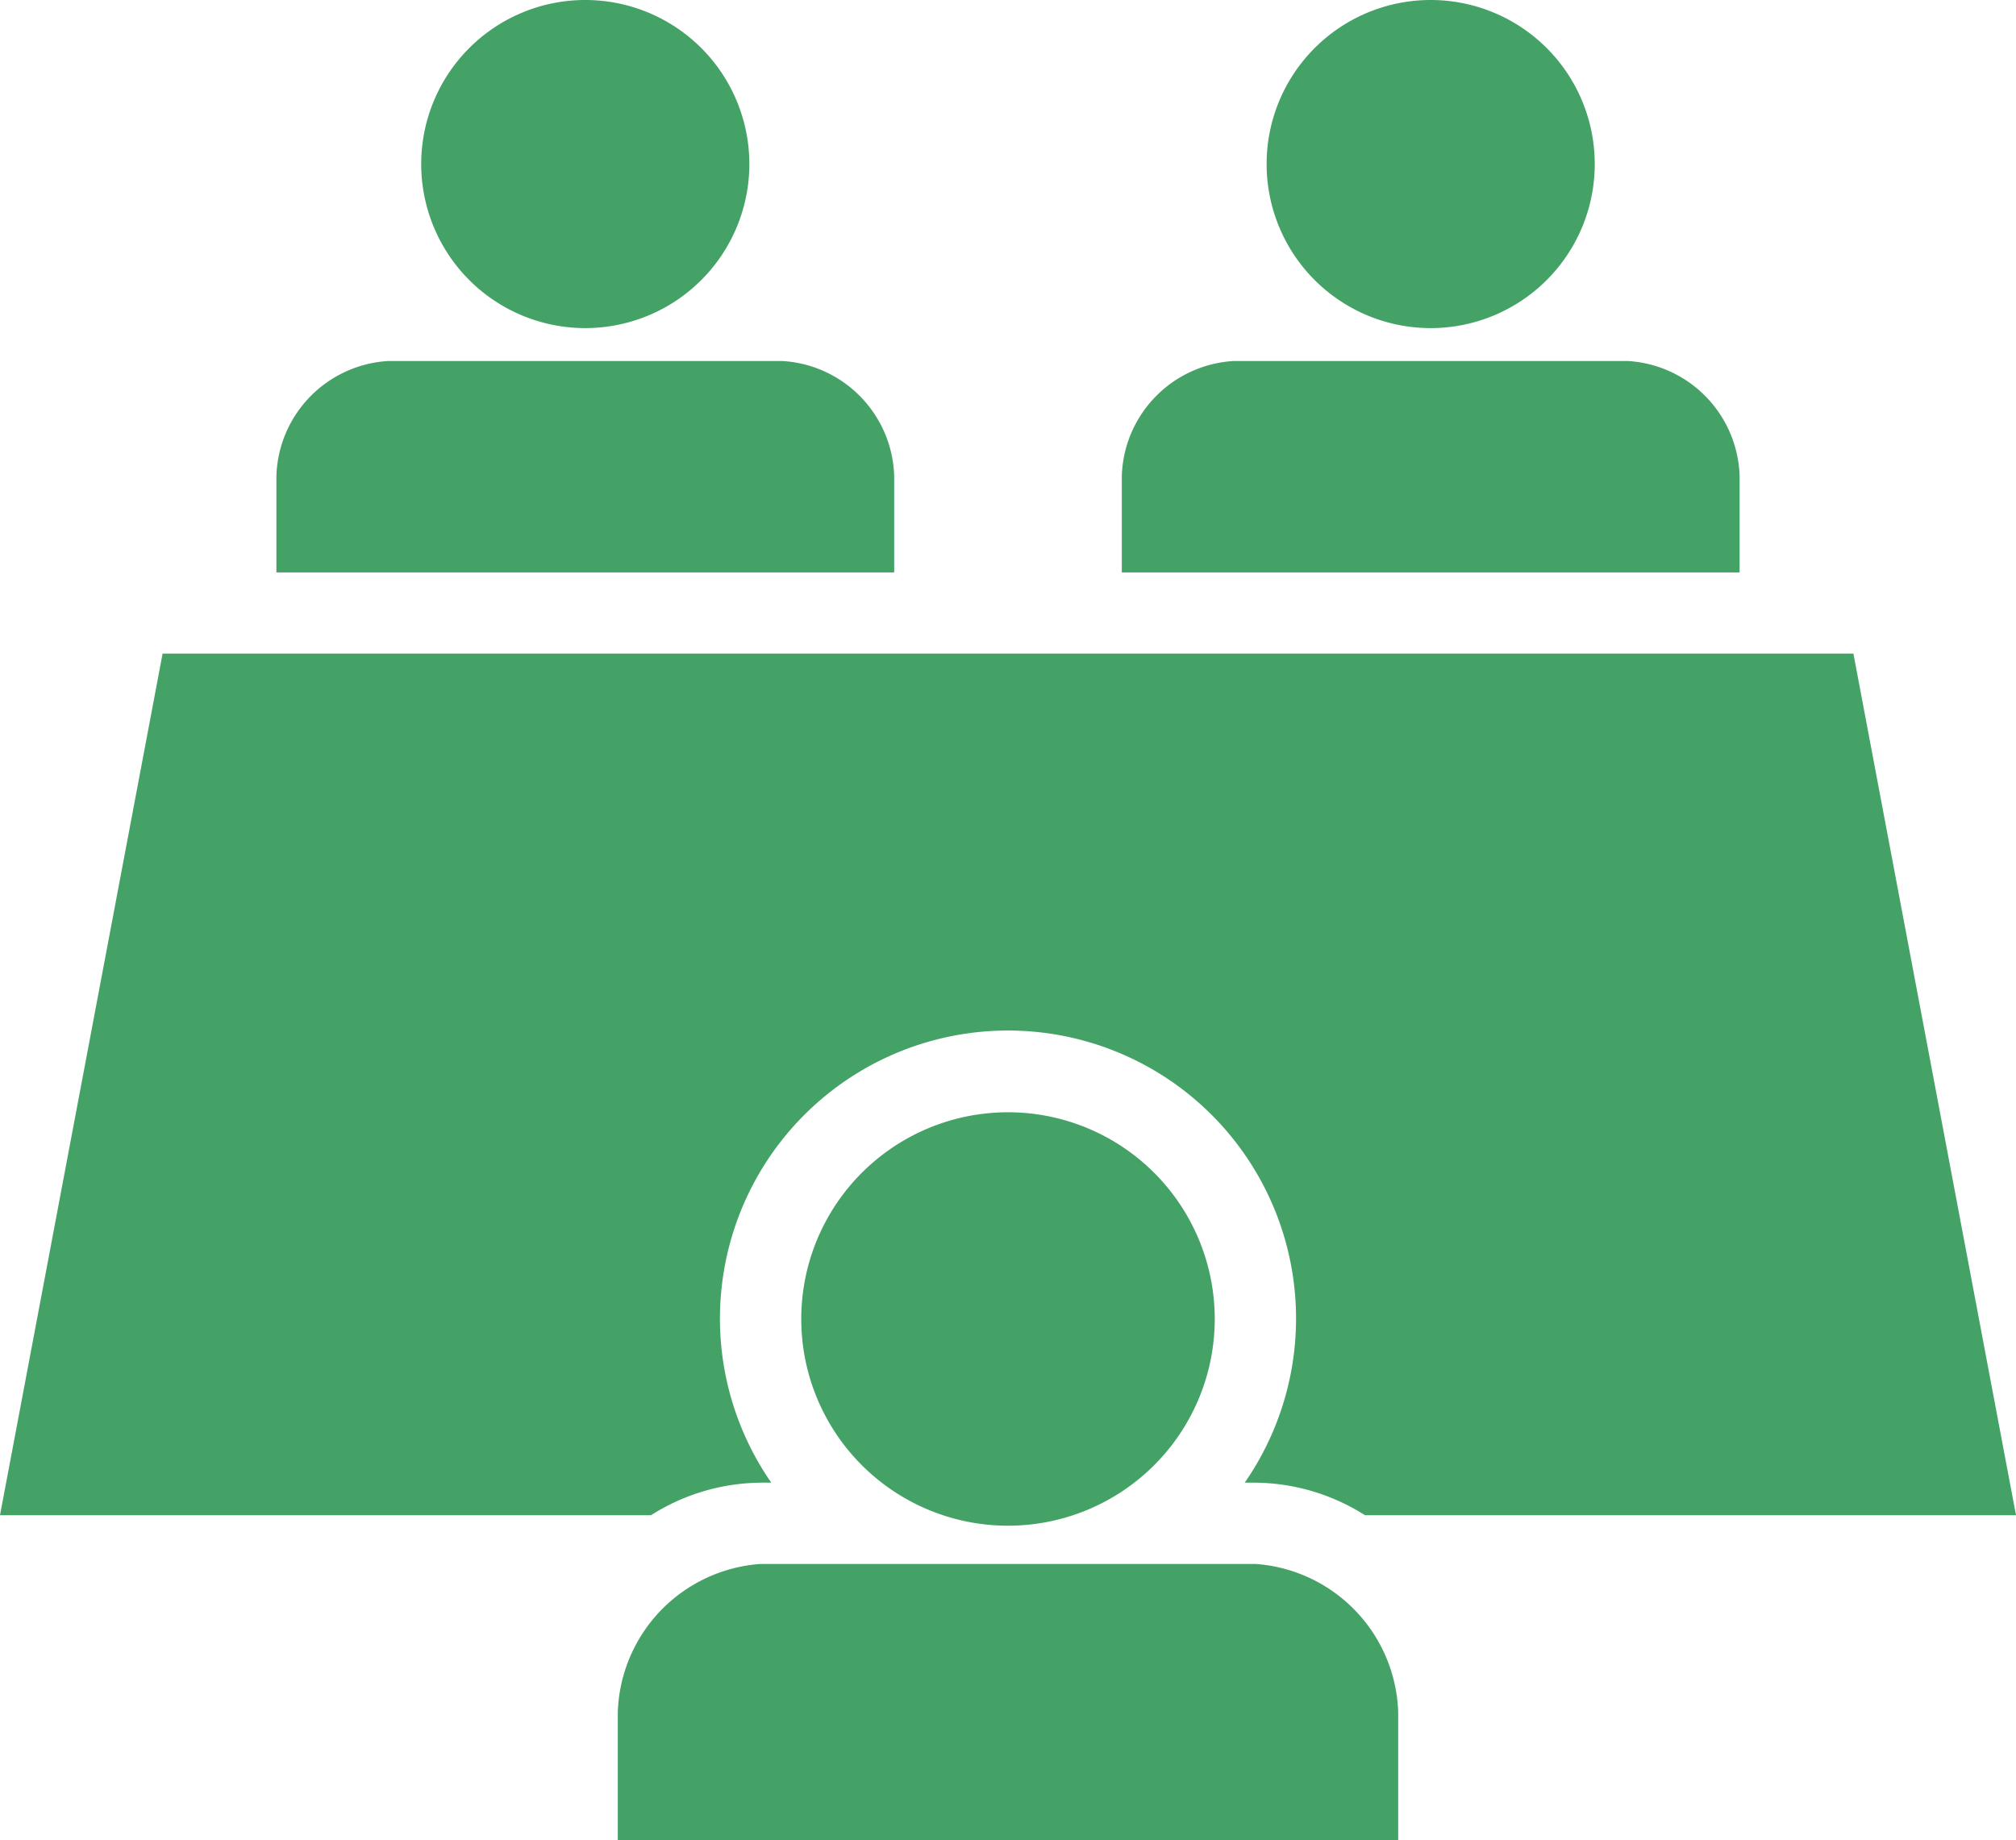
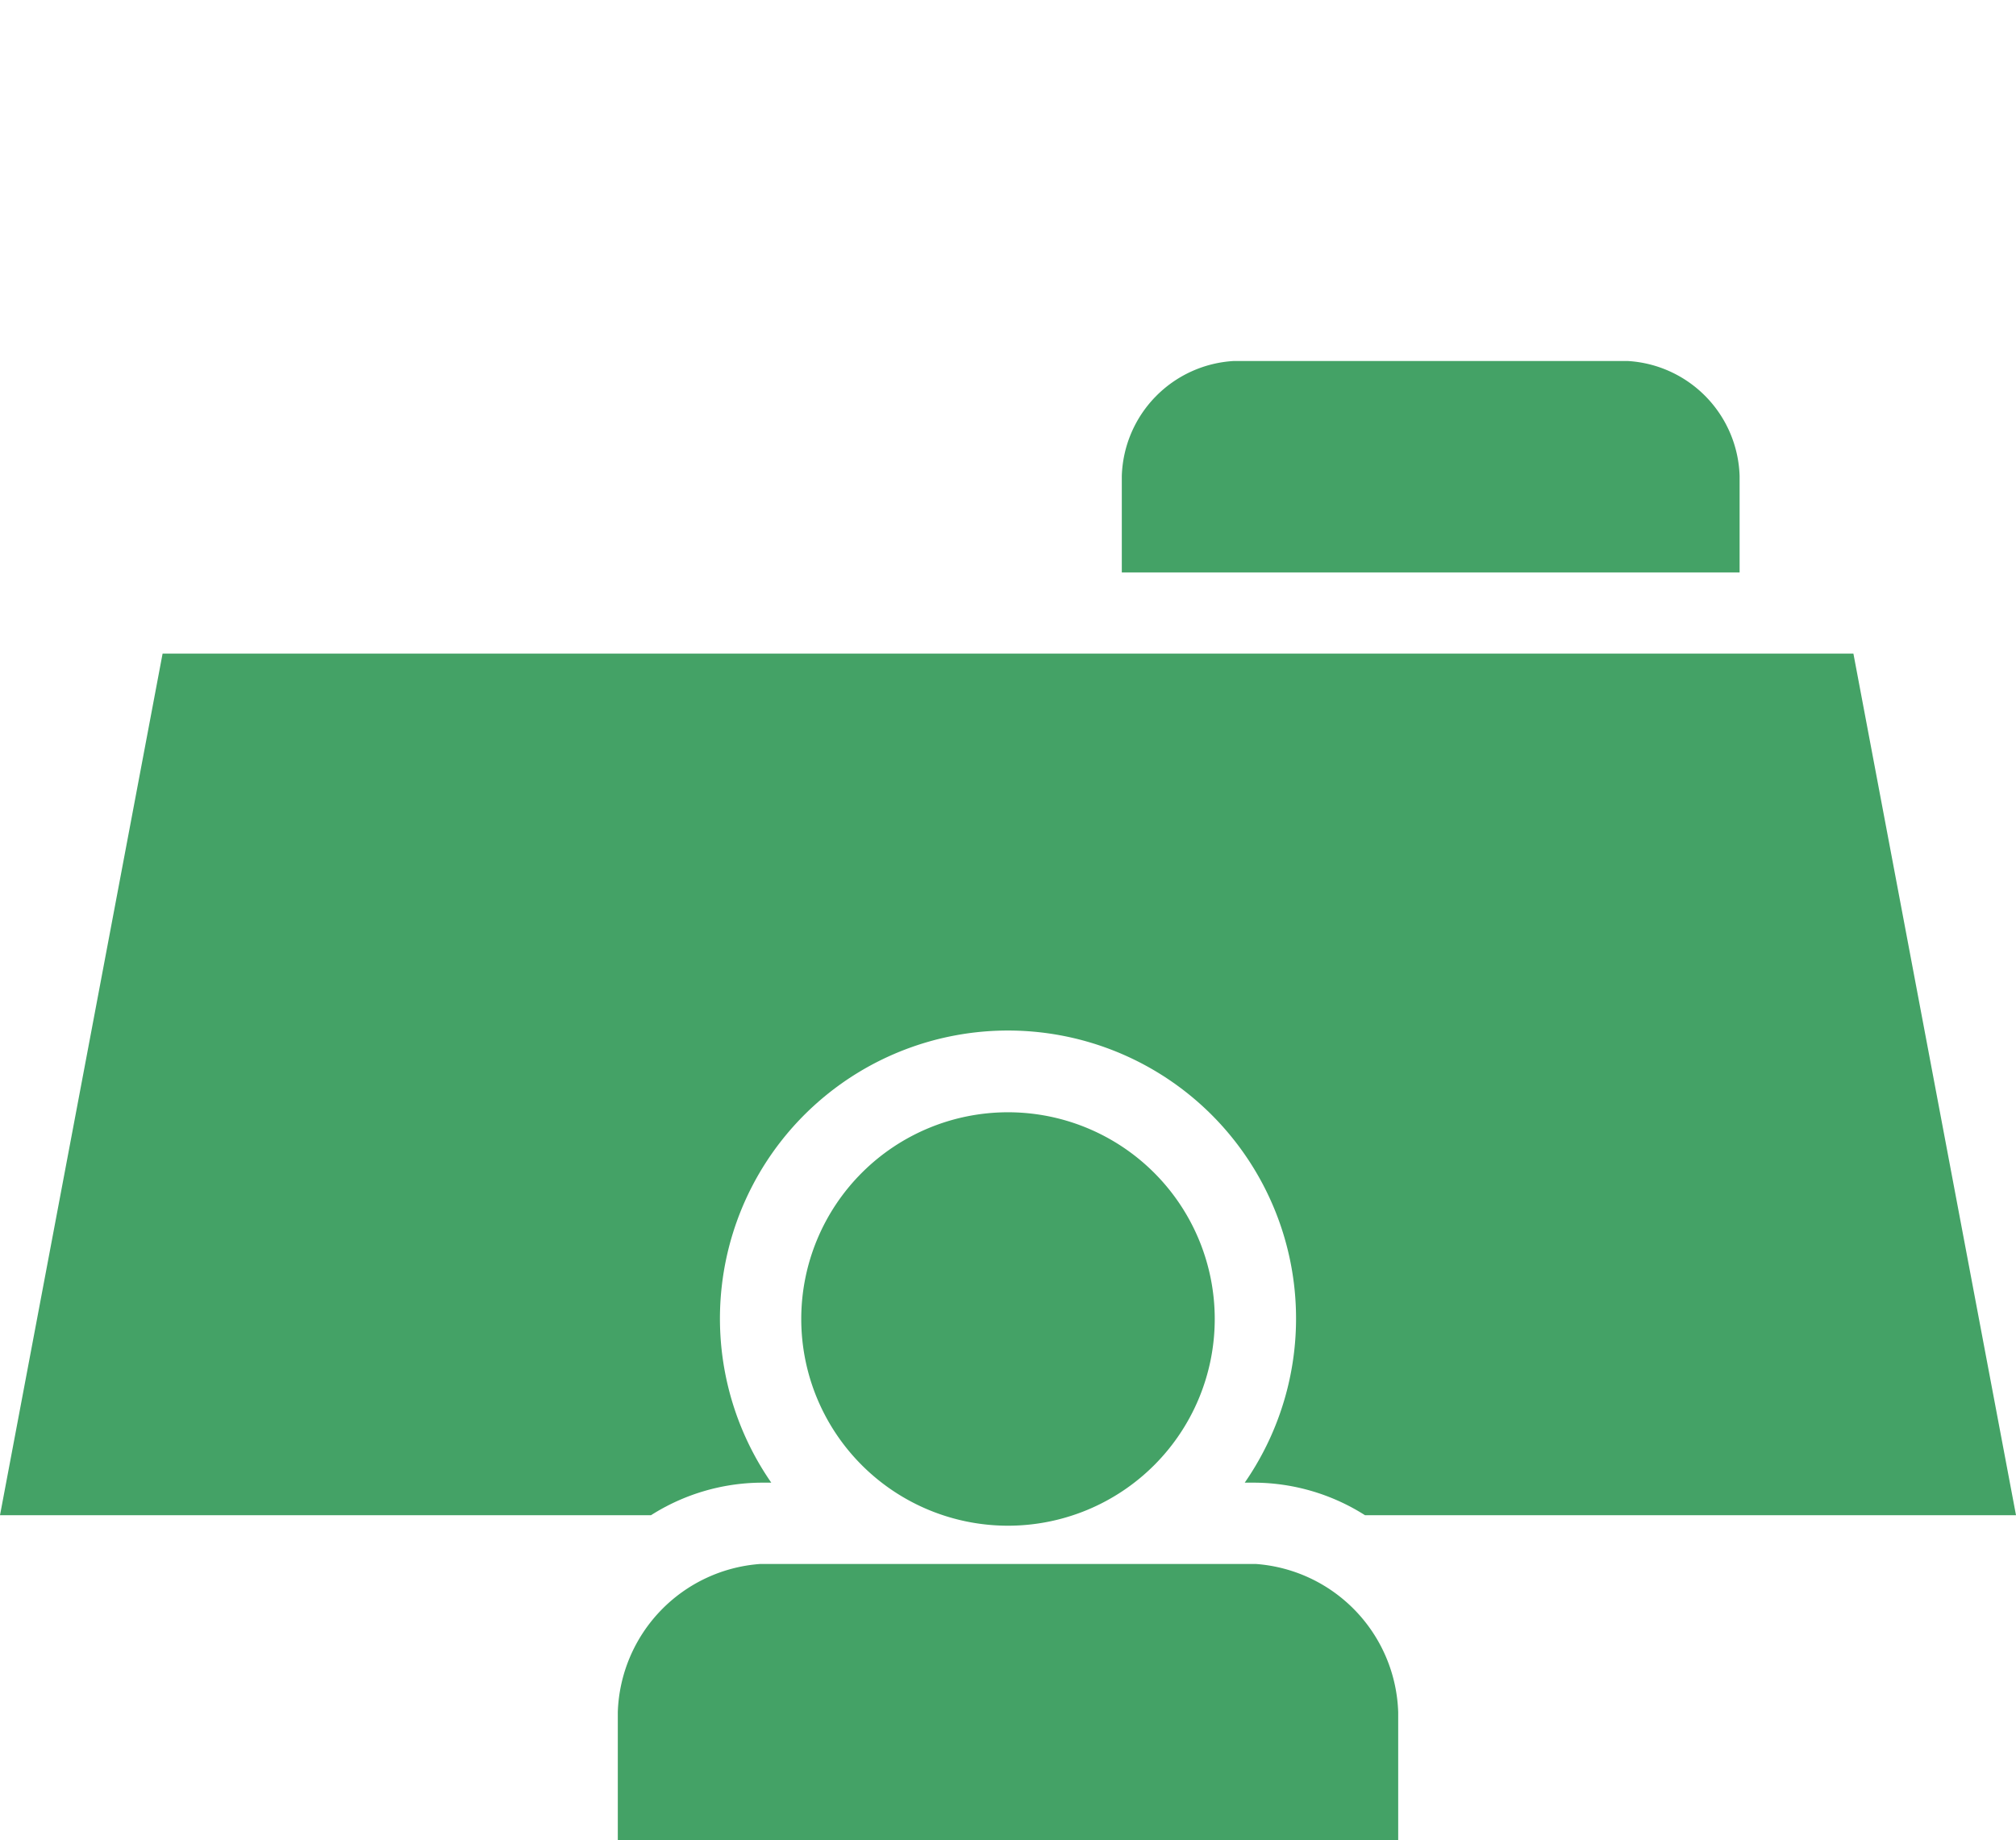
<svg xmlns="http://www.w3.org/2000/svg" width="60" height="54.777" viewBox="0 0 60 54.777">
  <defs>
    <clipPath id="clip-path">
      <rect id="長方形_462" data-name="長方形 462" width="60" height="54.777" transform="translate(0 0)" fill="#44a266" />
    </clipPath>
  </defs>
  <g id="img-flow4" clip-path="url(#clip-path)">
-     <path id="パス_126" data-name="パス 126" d="M25.907,4.884A4.883,4.883,0,1,1,30.79,9.767a4.883,4.883,0,0,1-4.883-4.883" transform="translate(-13.371 -0.001)" fill="#44a266" />
-     <path id="パス_127" data-name="パス 127" d="M35.387,28.5V25.632a3.537,3.537,0,0,0-3.339-3.426H20.339A3.537,3.537,0,0,0,17,25.632V28.5Z" transform="translate(-8.774 -11.461)" fill="#44a266" />
-     <path id="パス_128" data-name="パス 128" d="M77.908,4.884a4.883,4.883,0,1,1,4.883,4.883,4.883,4.883,0,0,1-4.883-4.883" transform="translate(-40.211 -0.001)" fill="#44a266" />
    <path id="パス_129" data-name="パス 129" d="M87.387,28.5V25.632a3.537,3.537,0,0,0-3.339-3.426H72.339A3.537,3.537,0,0,0,69,25.632V28.5Z" transform="translate(-35.613 -11.461)" fill="#44a266" />
    <path id="パス_130" data-name="パス 130" d="M49.284,74.574a6.153,6.153,0,1,1,6.153,6.153,6.153,6.153,0,0,1-6.153-6.153" transform="translate(-25.437 -35.314)" fill="#44a266" />
    <path id="パス_131" data-name="パス 131" d="M22.623,64.883h.332a8.573,8.573,0,1,1,14.09,0h.332a6.192,6.192,0,0,1,3.247.968H60L55.161,40.206H4.839L0,65.851H19.376a6.192,6.192,0,0,1,3.247-.968" transform="translate(0 -20.751)" fill="#44a266" />
    <path id="パス_132" data-name="パス 132" d="M61.226,104.432v-3.814a4.571,4.571,0,0,0-4.236-4.411H42.236A4.571,4.571,0,0,0,38,100.617v3.814Z" transform="translate(-19.613 -49.655)" fill="#44a266" />
  </g>
</svg>